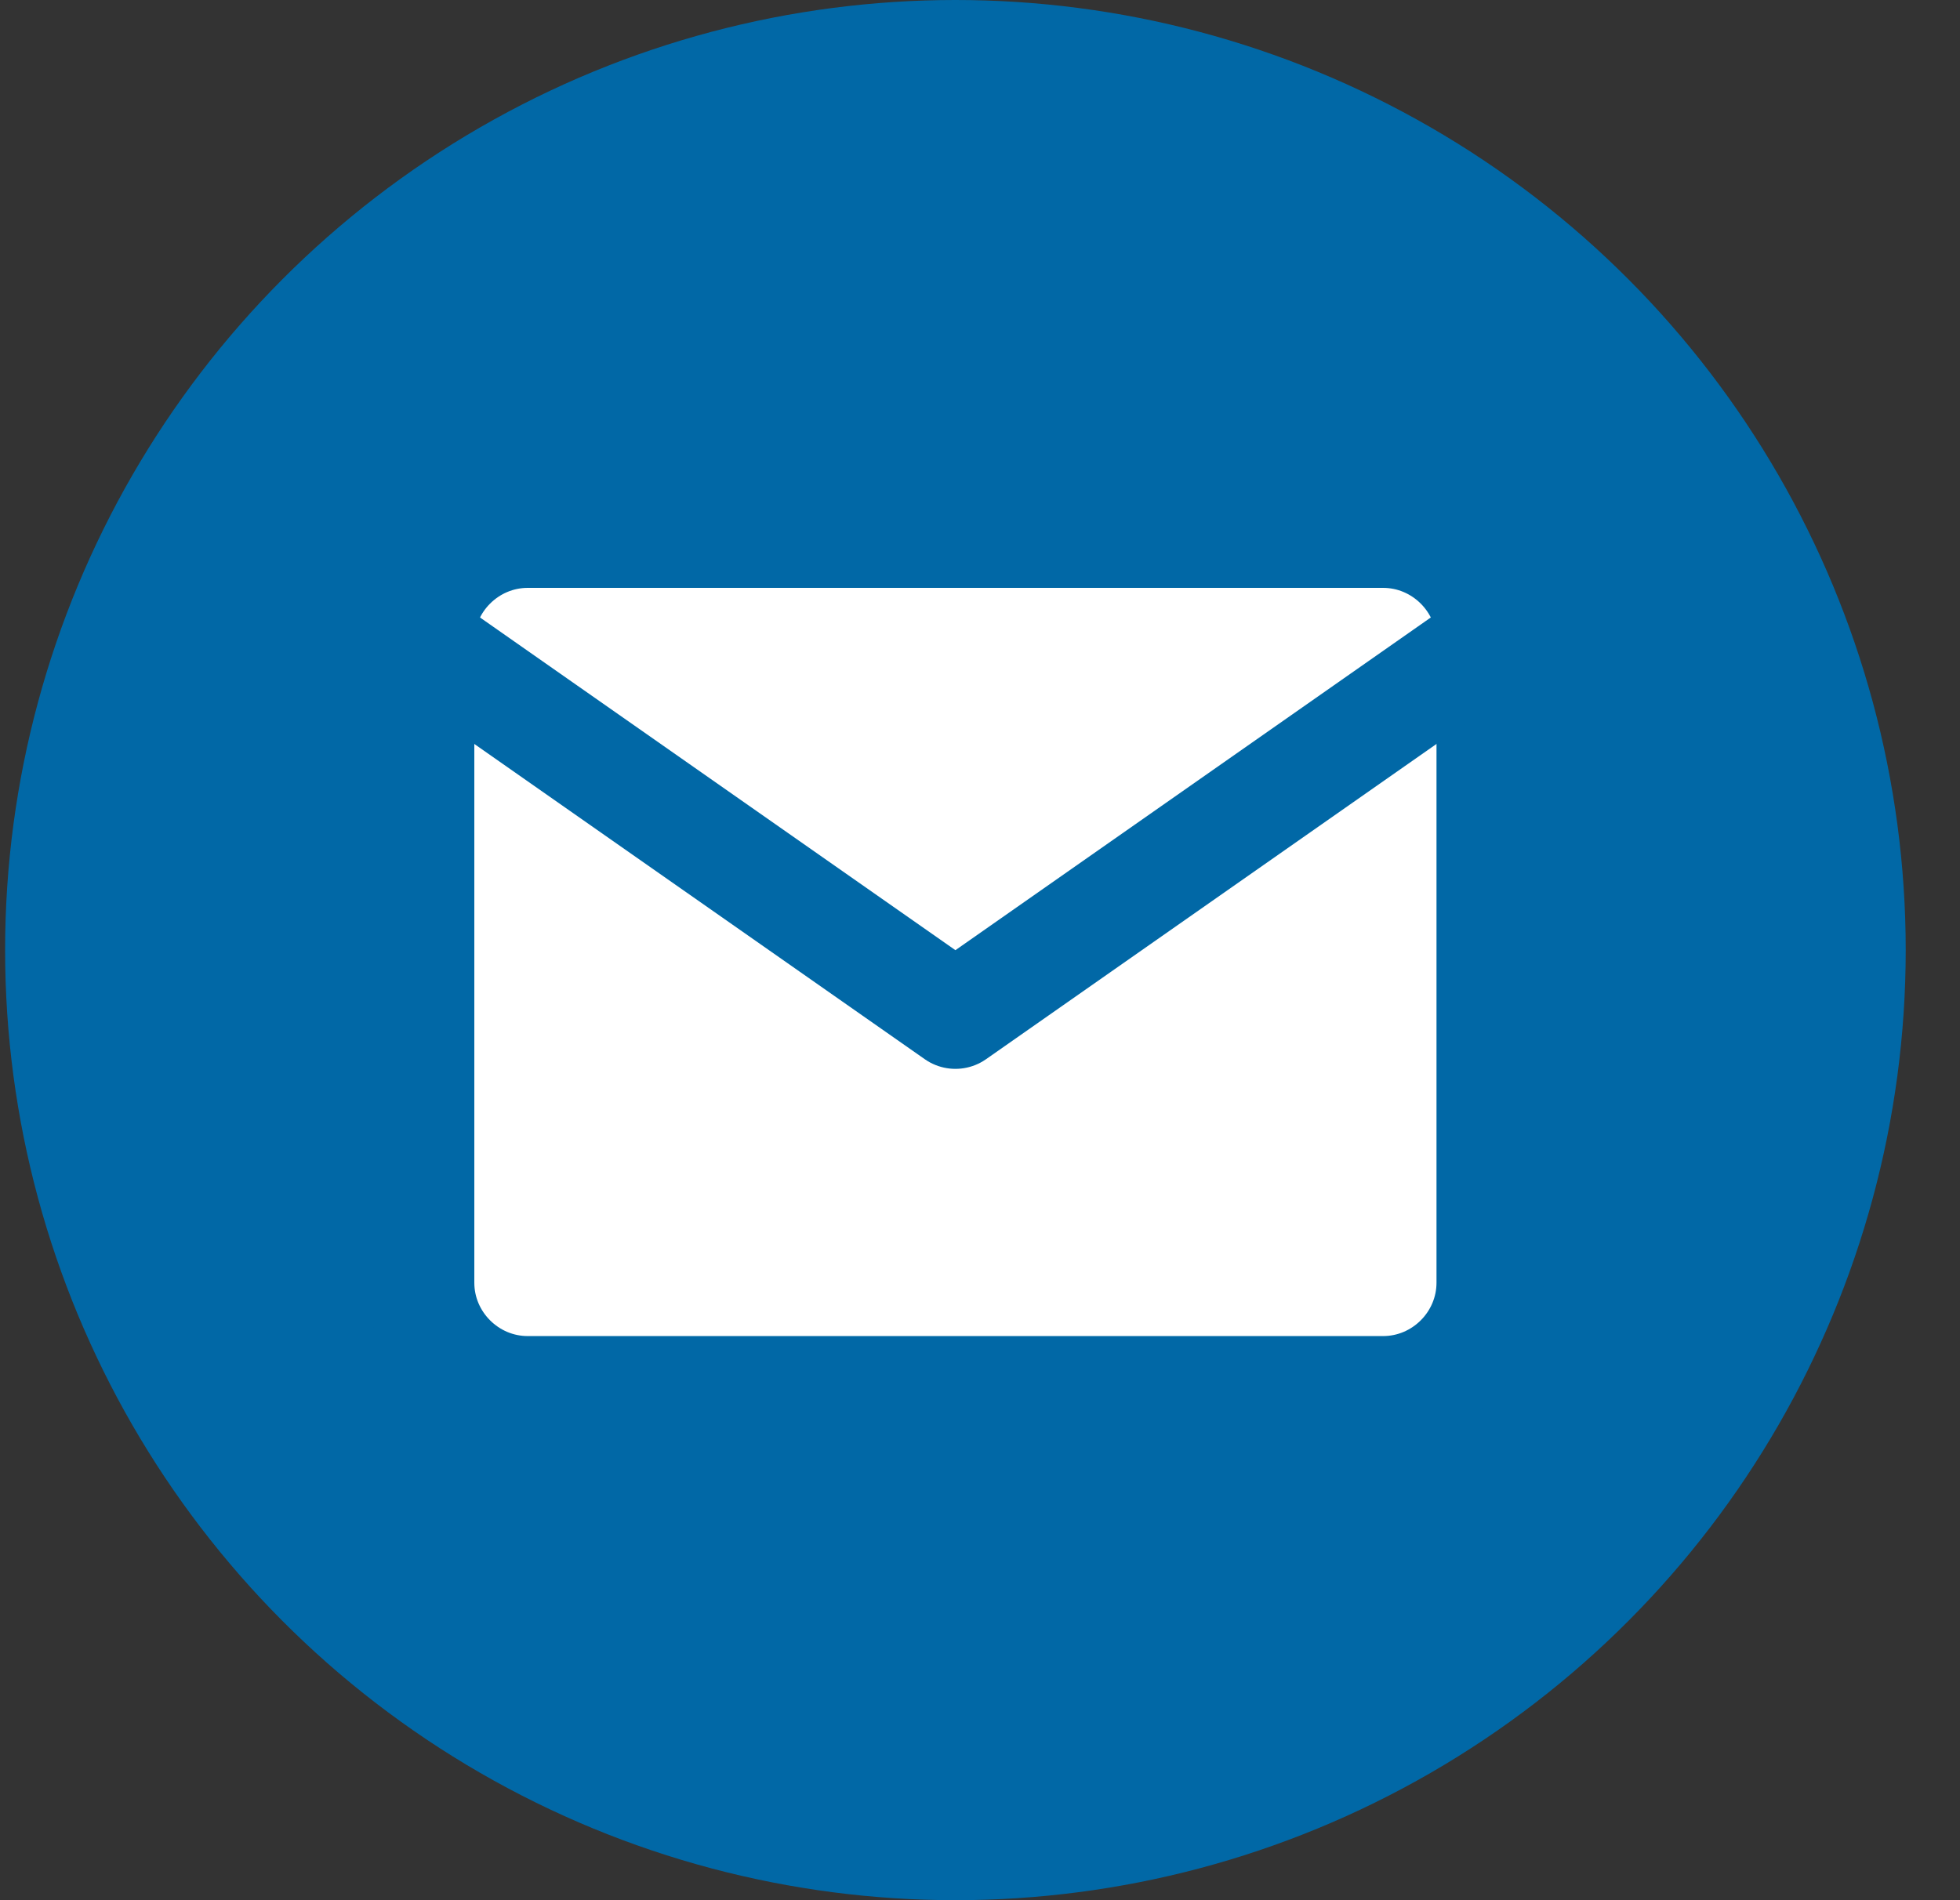
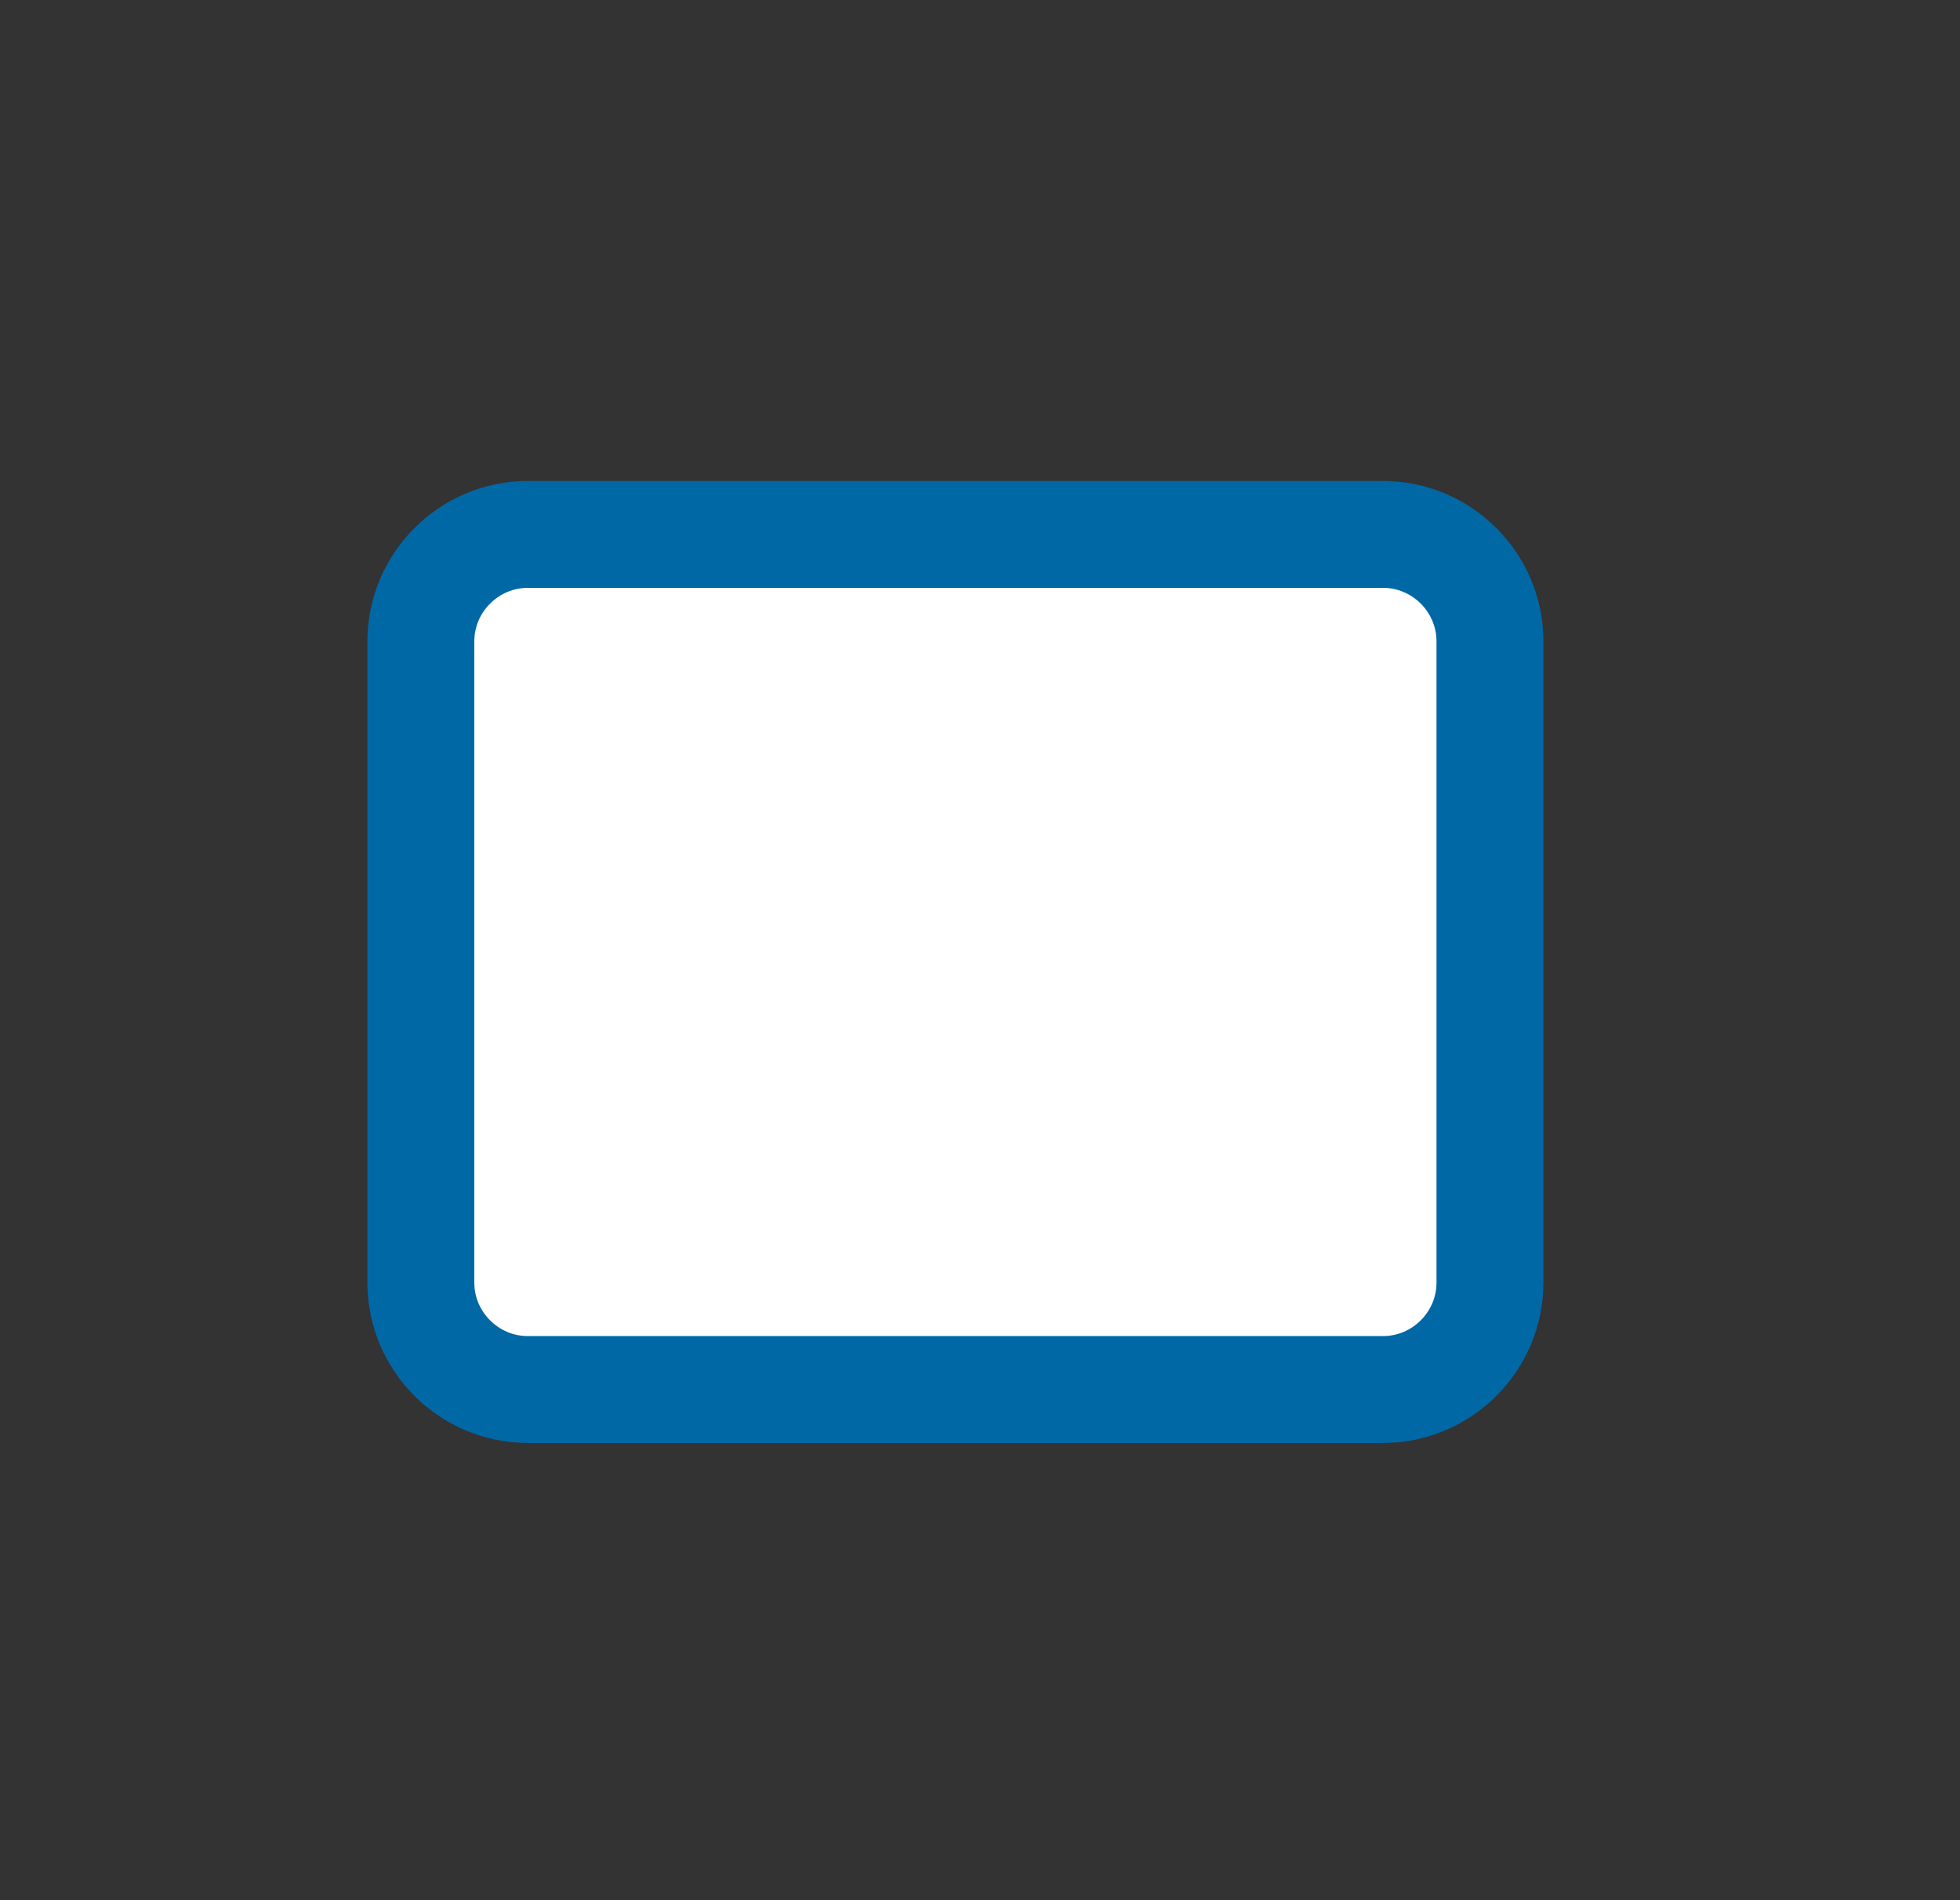
<svg xmlns="http://www.w3.org/2000/svg" width="33" height="32" viewBox="0 0 33 32" fill="none">
  <rect x="0" y="0" width="33" height="32" fill="#333333" stroke="none" />
-   <circle cx="16.086" cy="16" r="16" fill="#0168A6" />
  <path d="M8.886 9H23.286C24.276 9 25.086 9.81 25.086 10.8V21.6C25.086 22.59 24.276 23.4 23.286 23.4H8.886C7.896 23.4 7.086 22.59 7.086 21.6V10.8C7.086 9.81 7.896 9 8.886 9Z" fill="white" stroke="#0168A6" stroke-width="1.8" stroke-linecap="round" stroke-linejoin="round" />
-   <path d="M25.086 10.8L16.086 17.1L7.086 10.8" fill="white" />
-   <path d="M25.086 10.8L16.086 17.1L7.086 10.8" stroke="#0168A6" stroke-width="1.8" stroke-linecap="round" stroke-linejoin="round" />
</svg>